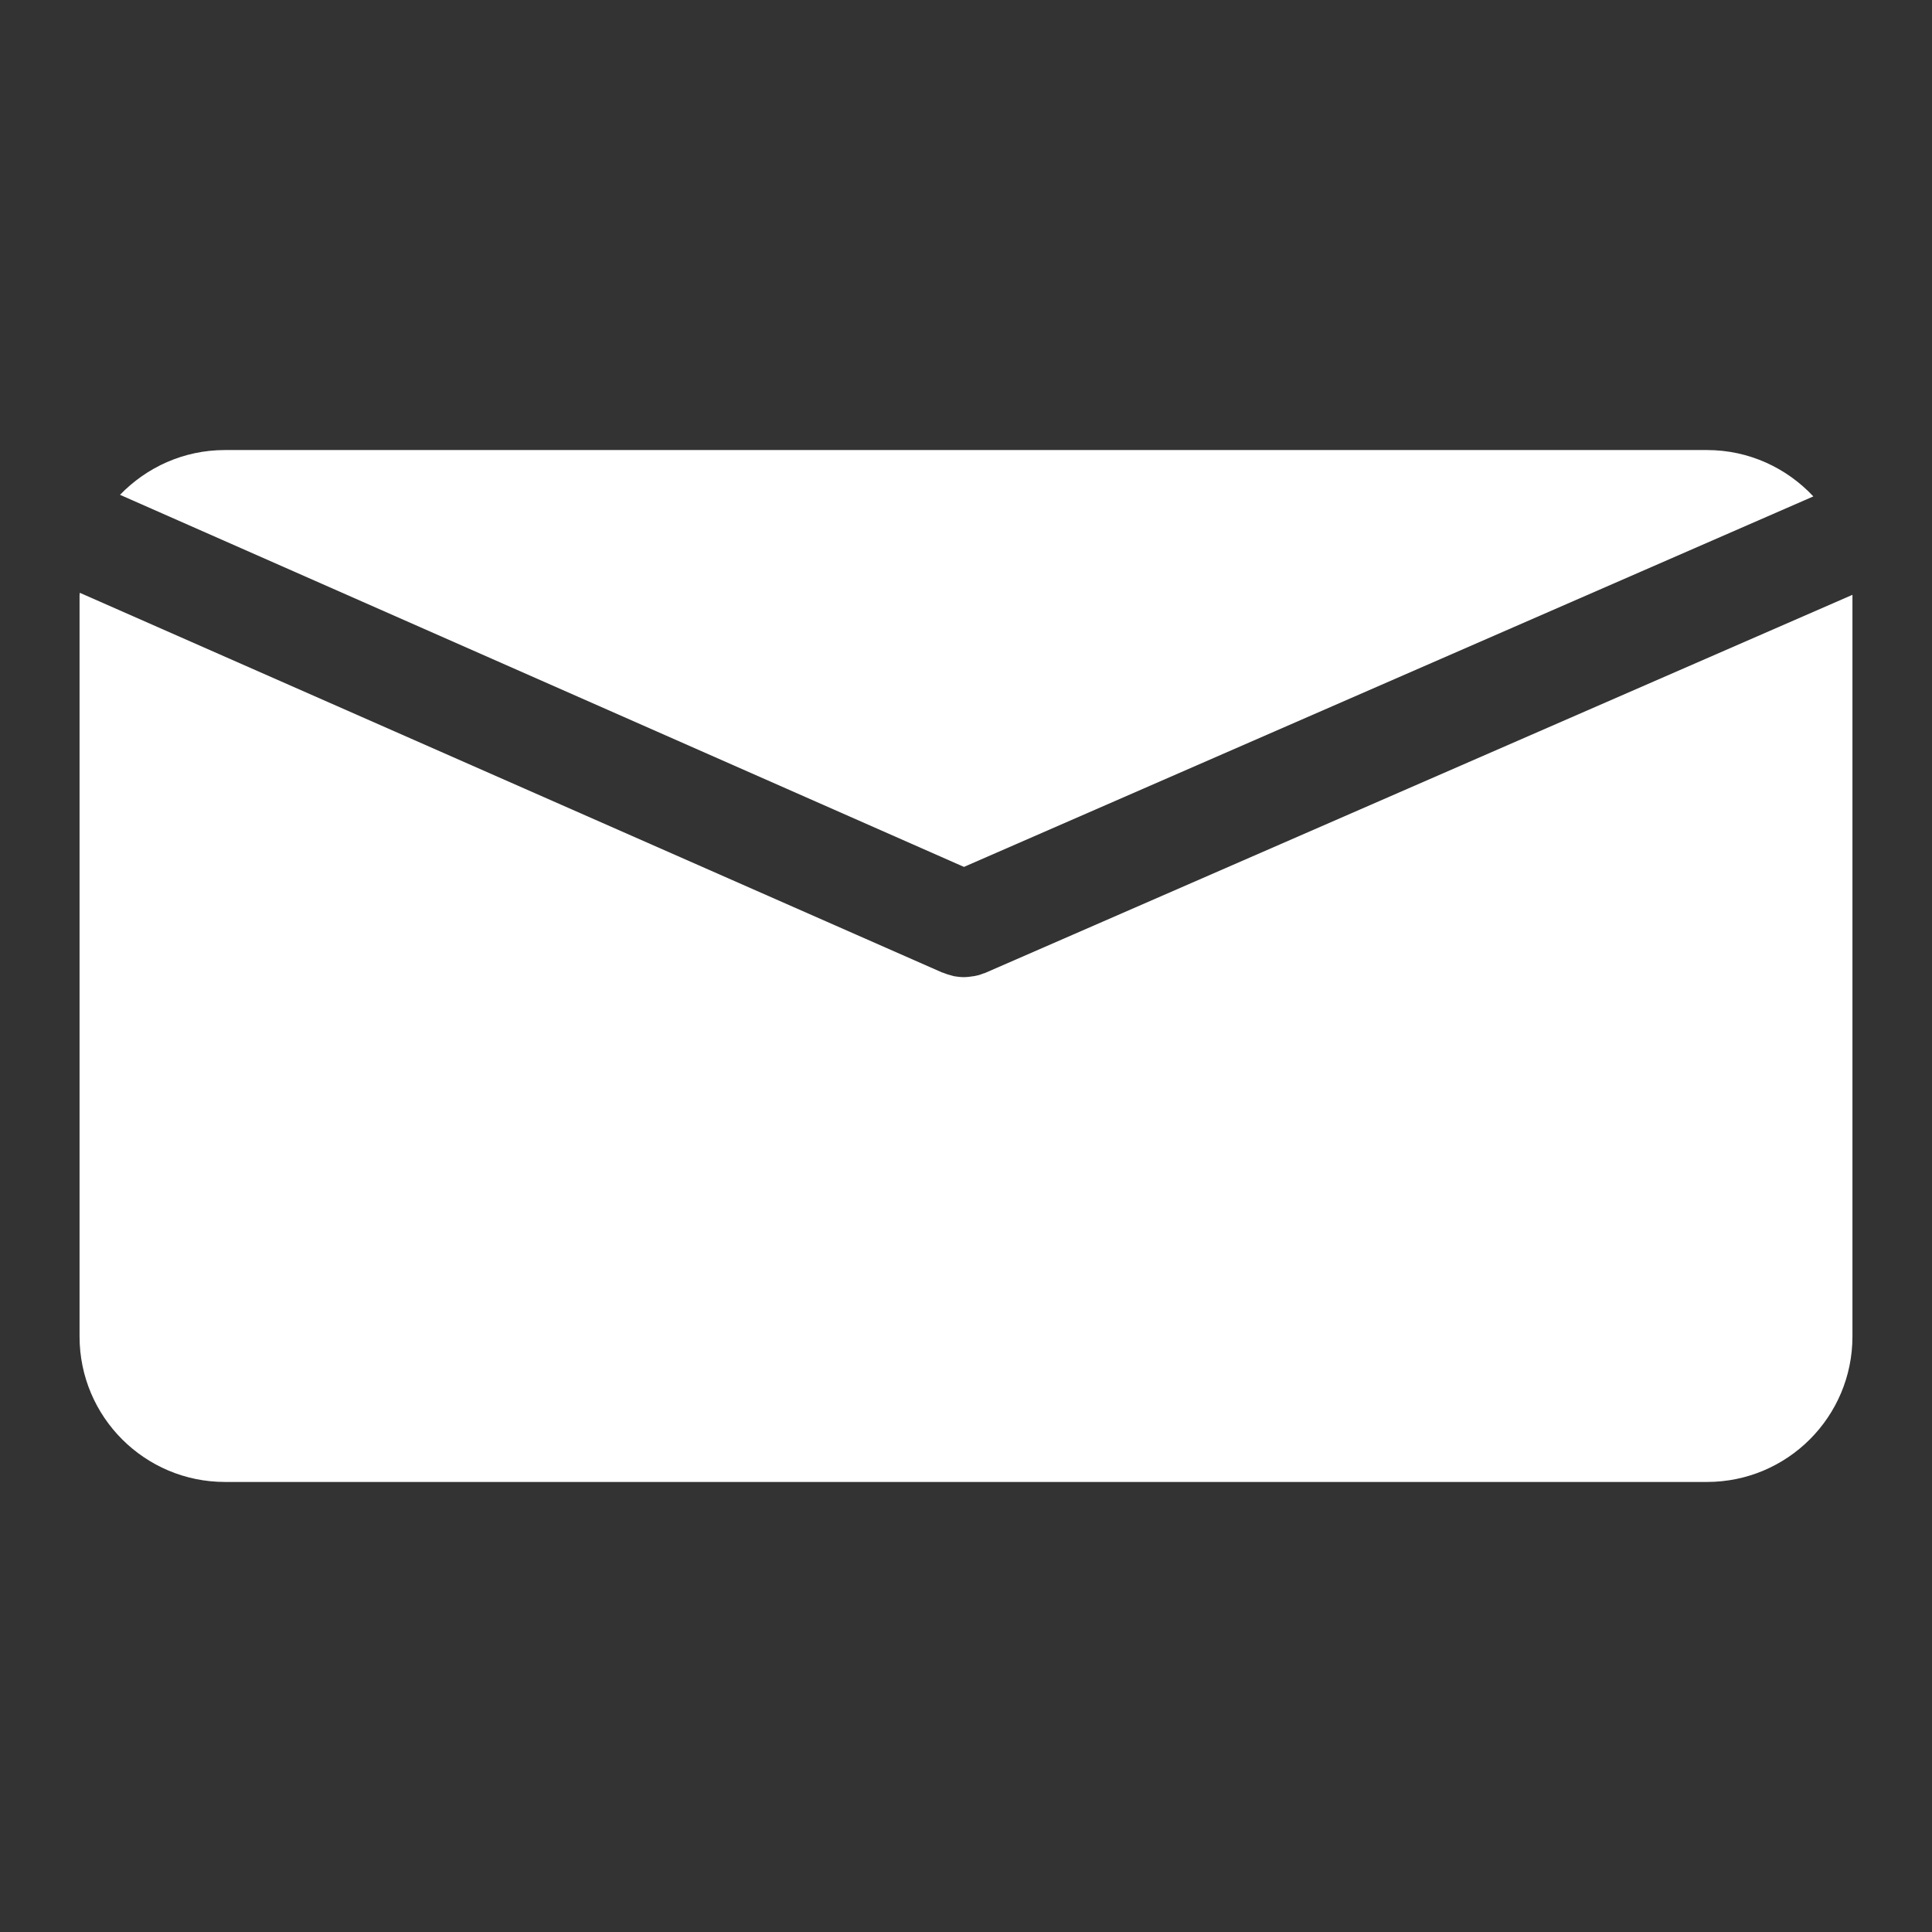
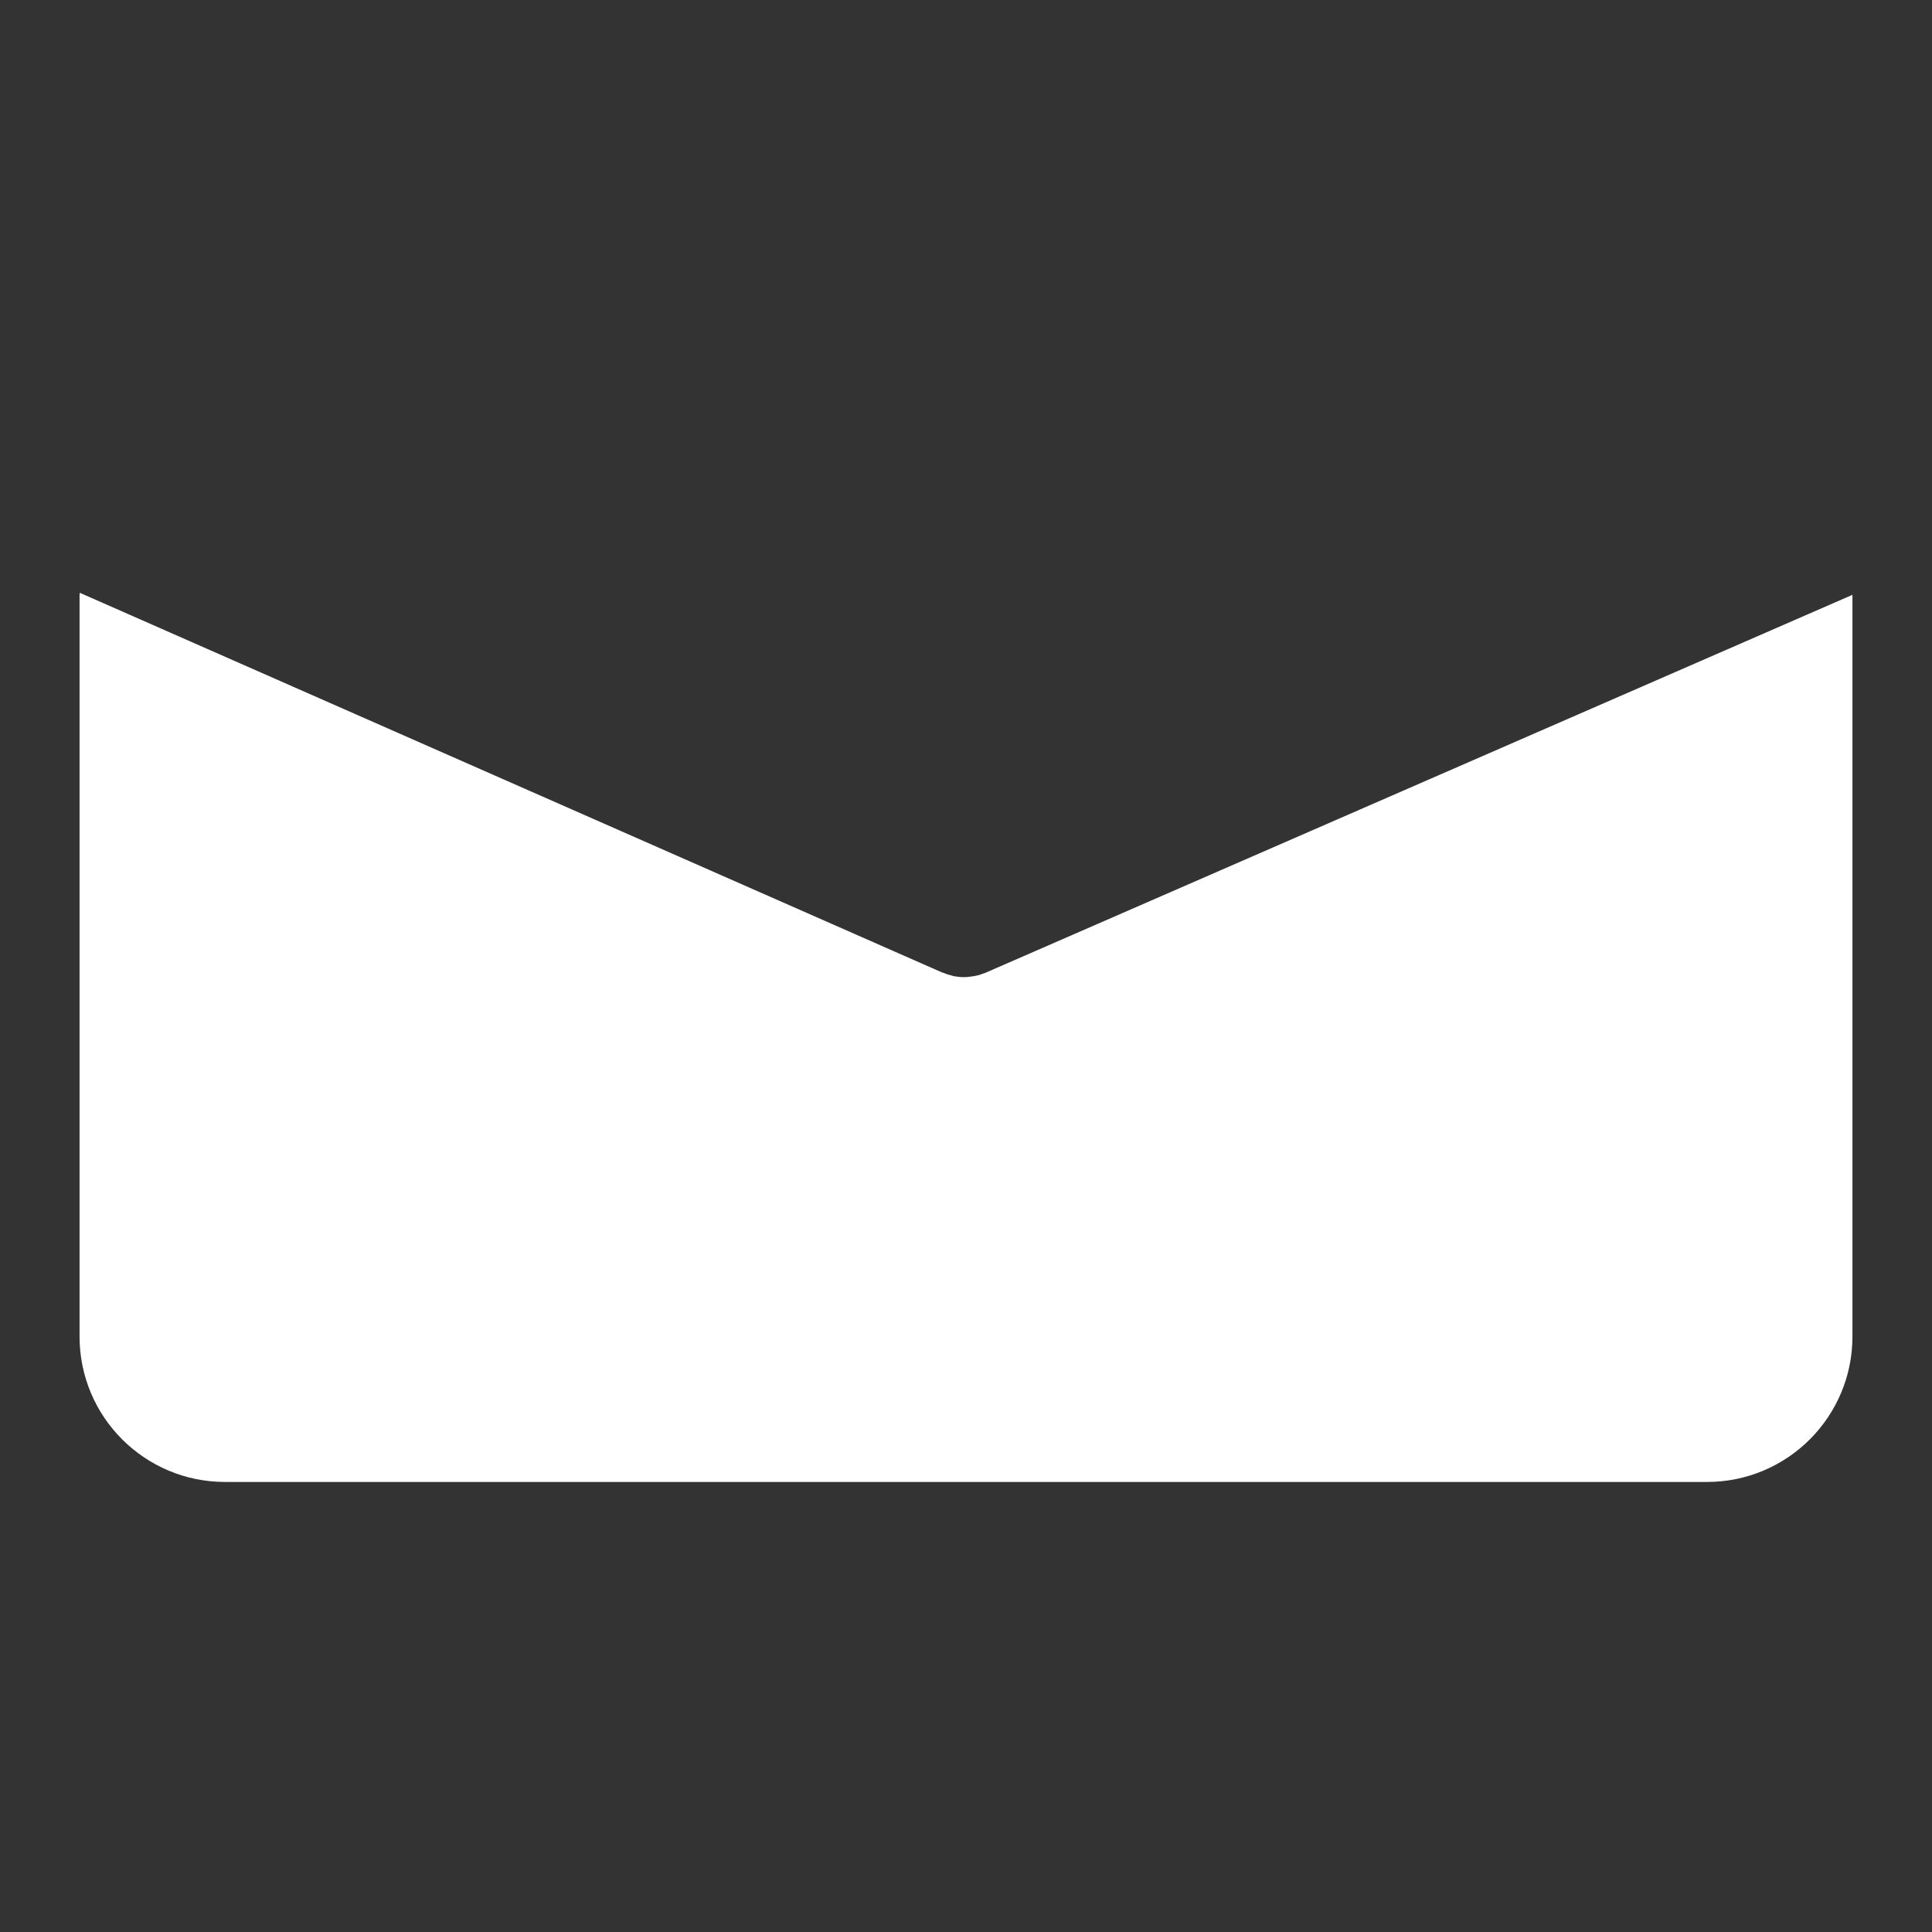
<svg xmlns="http://www.w3.org/2000/svg" version="1.1" id="Layer_1" x="0px" y="0px" viewBox="0 0 85 85" style="enable-background:new 0 0 85 85;" xml:space="preserve">
  <rect x="0" y="0" width="85" height="85" fill="#333333" stroke="none" />
  <style type="text/css">
	.st0{fill:#FFFFFF;stroke:#666666;stroke-width:4;stroke-linejoin:round;stroke-miterlimit:10;}
	.st1{fill:#FF1D25;}
	.st2{fill:#FF1D25;stroke:#FFFFFF;stroke-width:1.745;stroke-miterlimit:10;}
	.st3{fill:none;stroke:#333333;stroke-width:3.748;stroke-miterlimit:10;}
	.st4{fill:#333333;}
	.st5{fill:none;stroke:#9AC44B;stroke-width:3.748;stroke-miterlimit:10;}
	.st6{fill:#9AC44B;}
	.st7{fill:#666666;}
	.st8{fill:#FFFFFF;stroke:#666666;stroke-width:4;stroke-miterlimit:10;}
	.st9{fill:#F53B49;}
	.st10{fill:#EDCC0C;}
	.st11{fill:#FFFFFF;}
</style>
  <g>
-     <path class="st11" d="M42.41,38.14l37.37-16.3c-1.17-1.25-2.83-2.04-4.68-2.04H9.9c-1.82,0-3.45,0.76-4.62,1.97L42.41,38.14z" />
    <path class="st11" d="M43.33,42.81c-0.01,0.01-0.03,0.01-0.04,0.01c-0.12,0.05-0.24,0.09-0.36,0.11c-0.04,0.01-0.08,0.02-0.11,0.02   c-0.13,0.02-0.27,0.04-0.41,0.04c0,0,0,0-0.01,0c0,0,0,0,0,0c0,0,0,0,0,0c0,0,0,0-0.01,0c-0.14,0-0.28-0.02-0.41-0.04   c-0.04-0.01-0.08-0.02-0.11-0.03c-0.12-0.03-0.25-0.07-0.37-0.12c-0.01-0.01-0.03-0.01-0.04-0.01L3.51,26.08   c0,0.04-0.01,0.08-0.01,0.12v32.6c0,3.54,2.87,6.4,6.4,6.4H75.1c3.54,0,6.4-2.87,6.4-6.4V26.2c0-0.01,0-0.02,0-0.03L43.33,42.81z" />
  </g>
</svg>